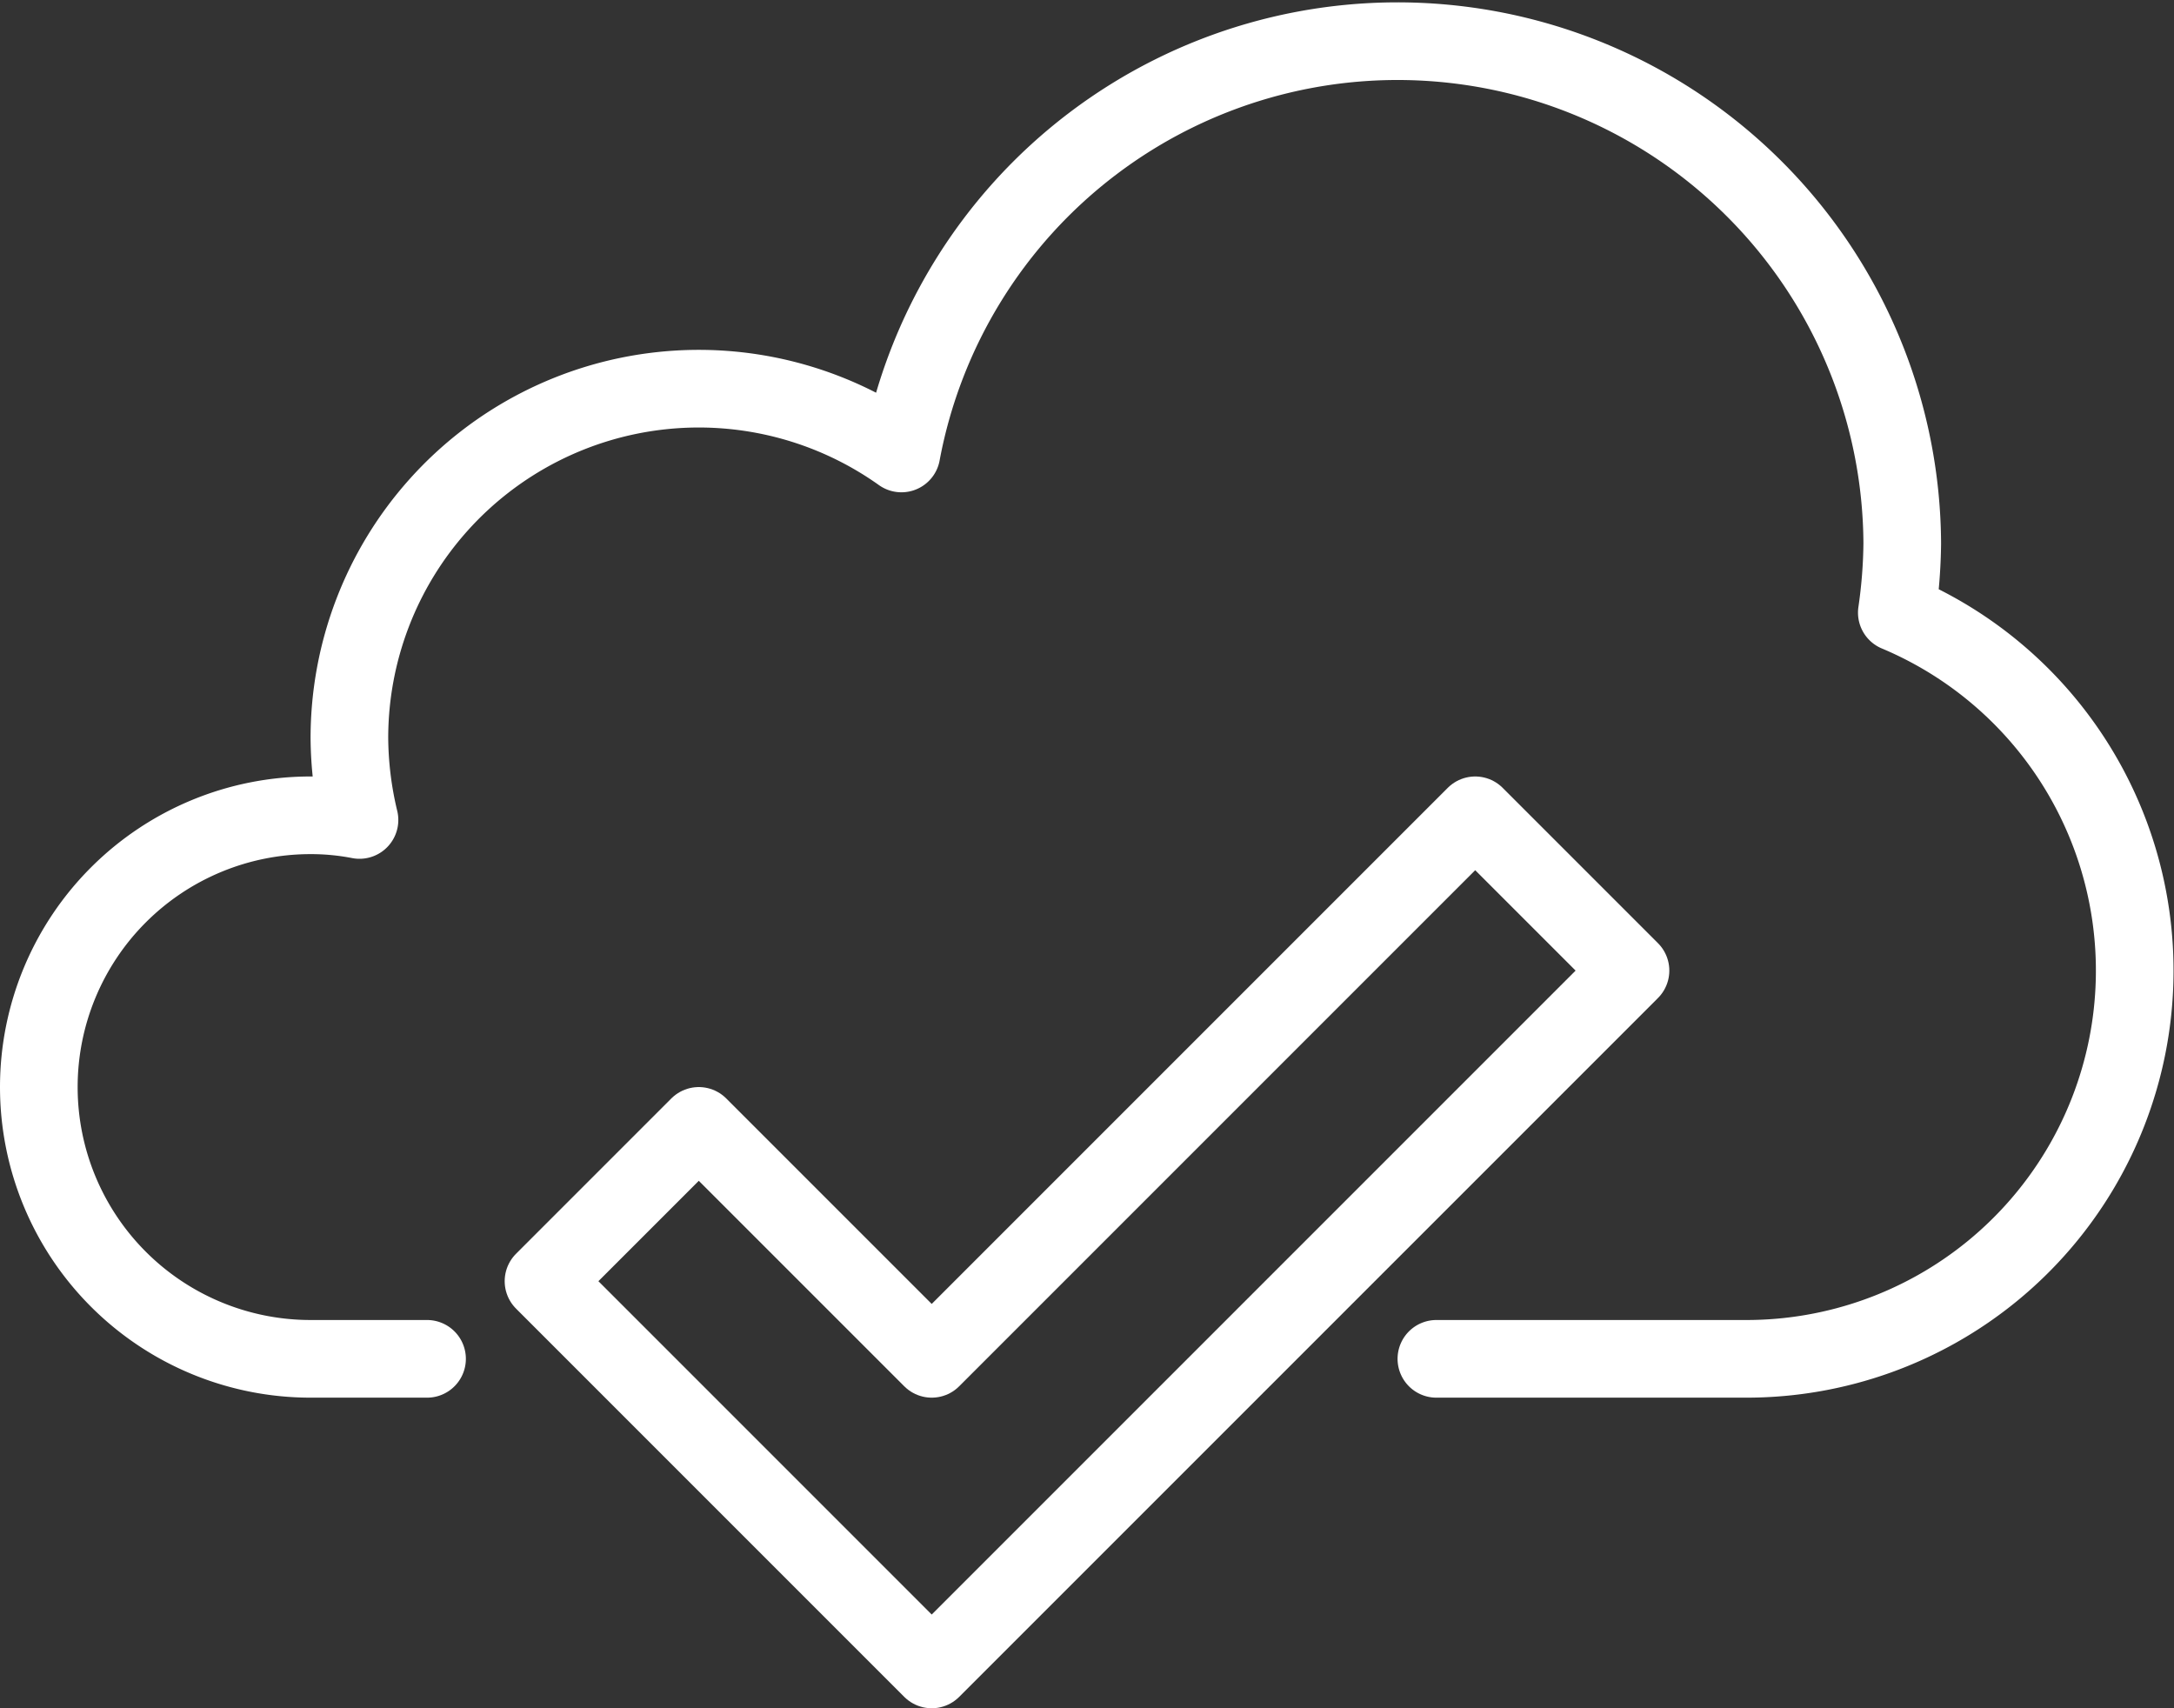
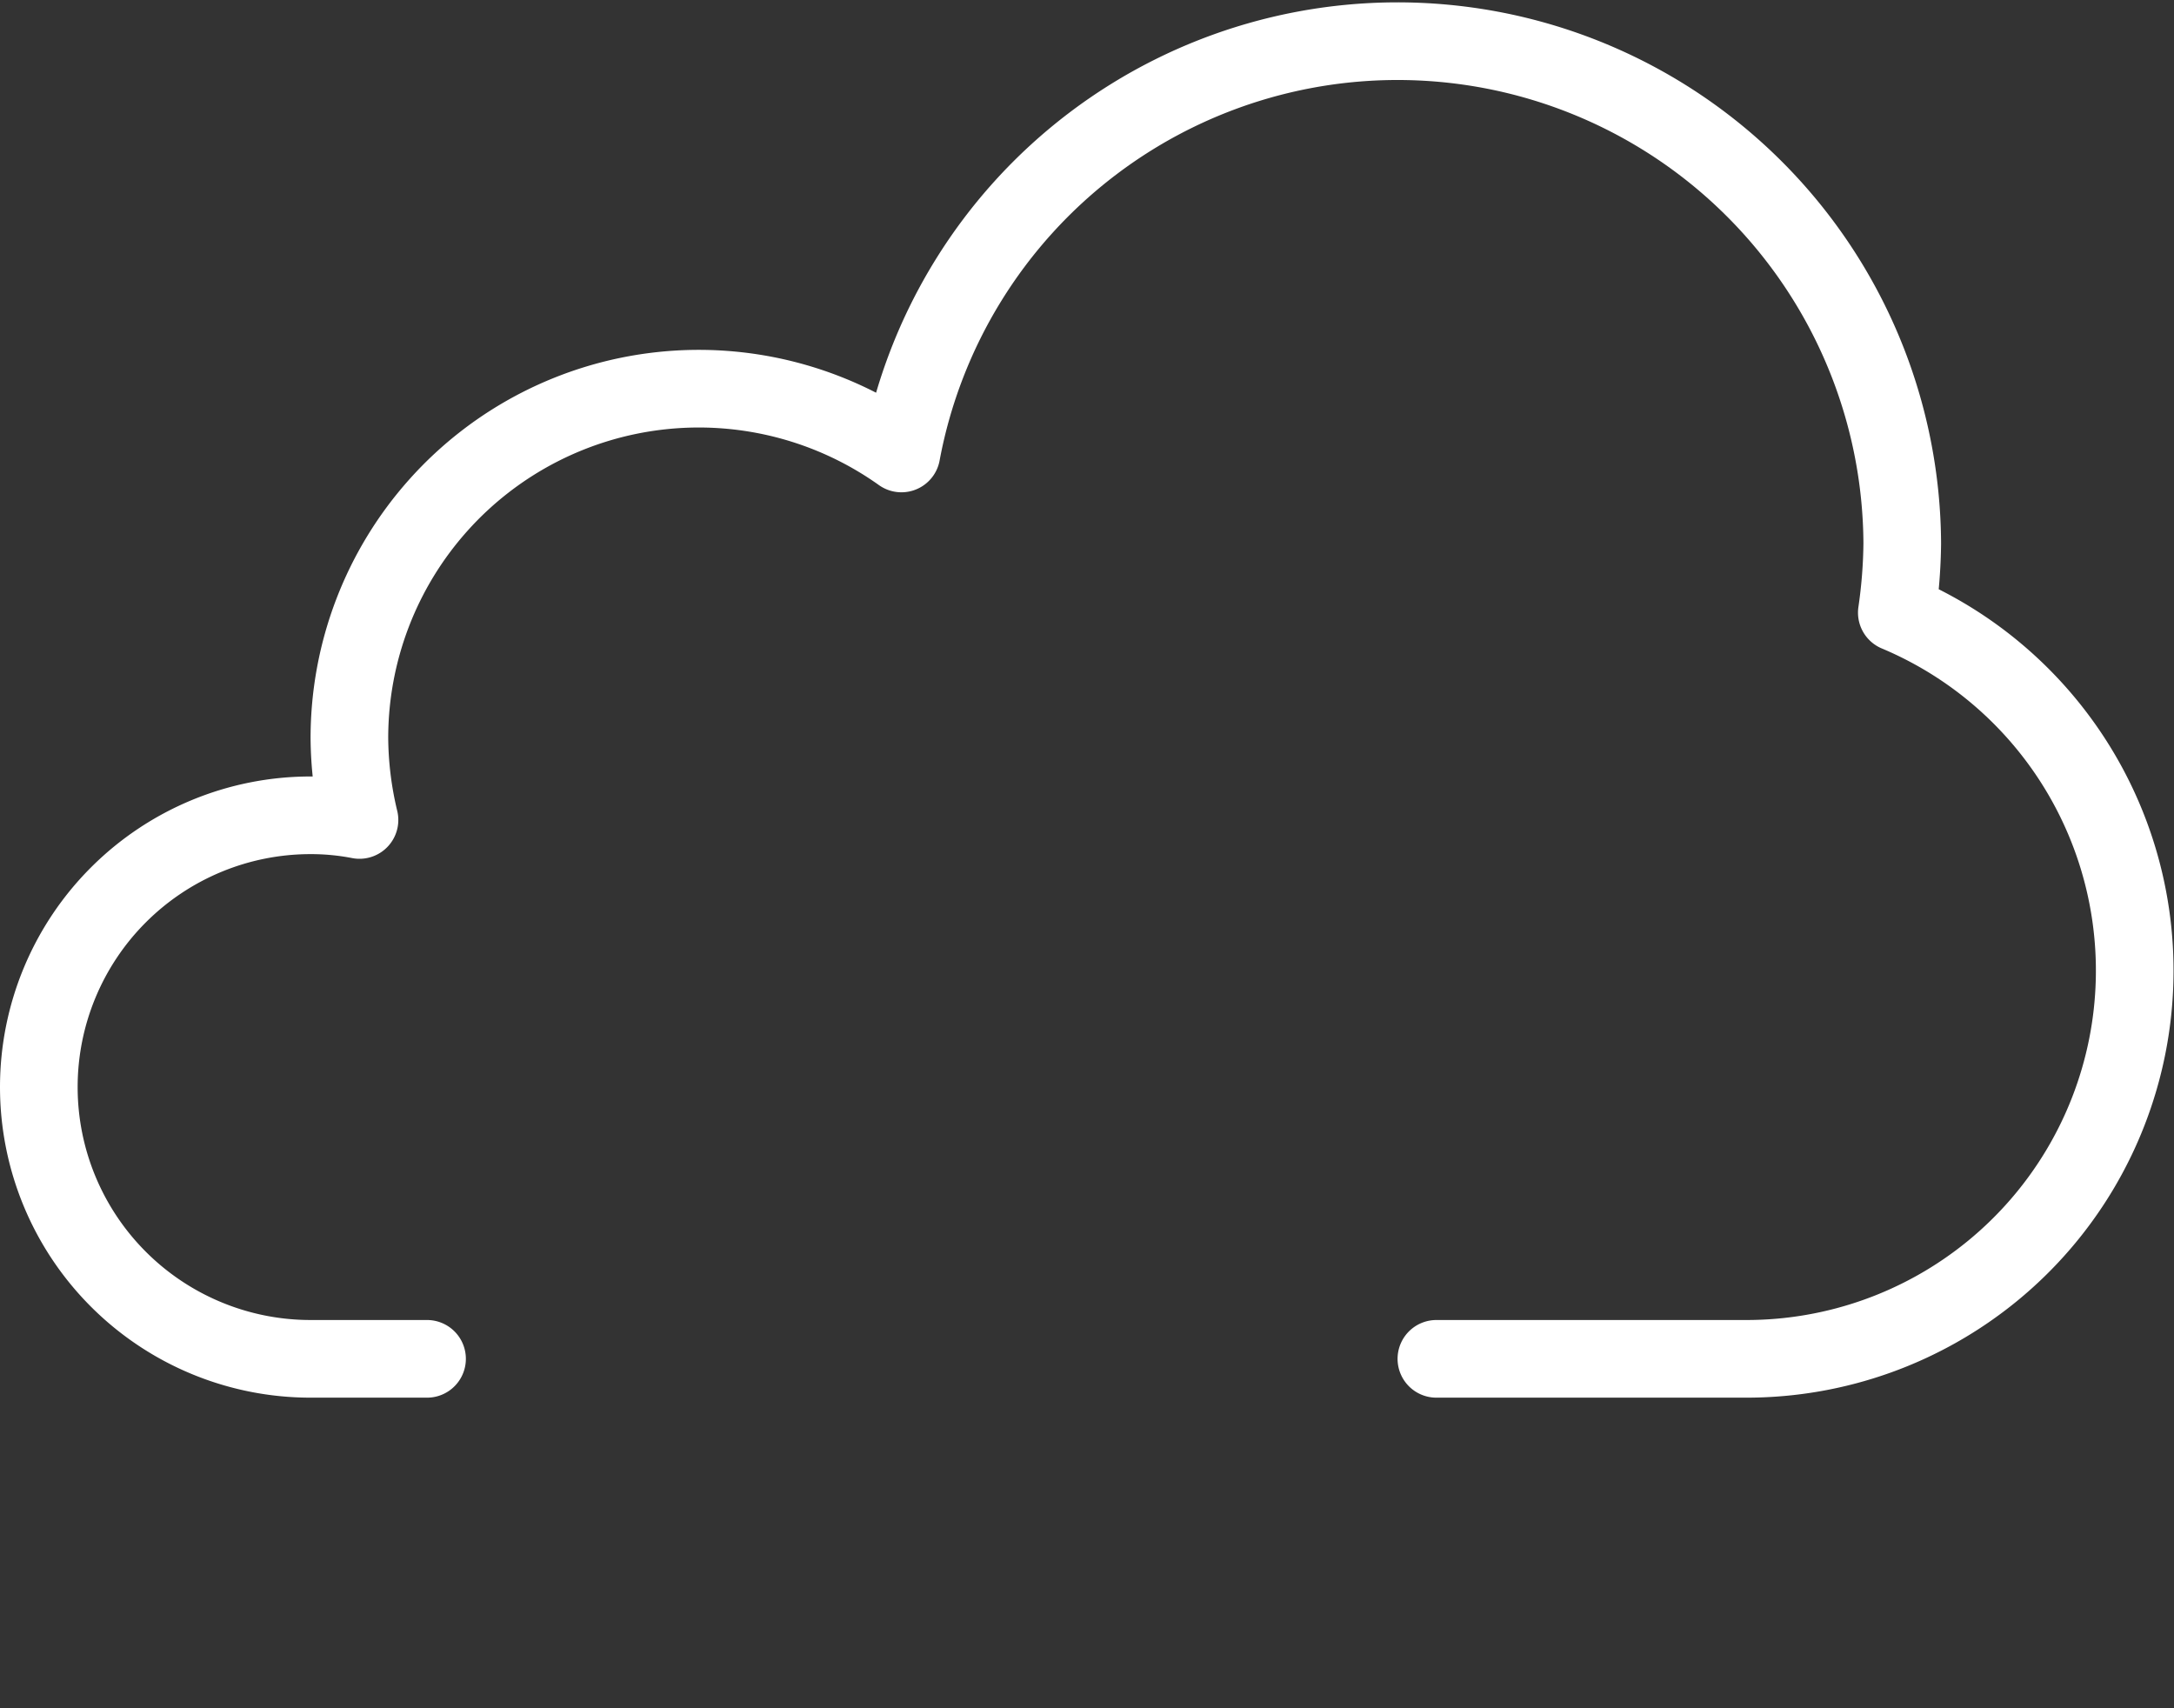
<svg xmlns="http://www.w3.org/2000/svg" viewBox="0 0 56 44">
  <rect x="0" y="0" width="56" height="44" fill="#333333" stroke="none" />
  <defs>
    <style>.cls-1,.cls-2{fill:none;stroke:#fff;stroke-linejoin:round;stroke-width:2px;}.cls-1{stroke-linecap:round;}</style>
  </defs>
  <title>Ресурс 11</title>
  <g id="Слой_2" data-name="Слой 2">
    <g id="Icons">
      <path class="cls-1" d="M37,35h8a10,10,0,0,0,3.86-19.22A13.21,13.21,0,0,0,49,14a13,13,0,0,0-25.78-2.32A9,9,0,0,0,9,19a9.25,9.25,0,0,0,.26,2.12A6.56,6.56,0,0,0,8,21,7,7,0,0,0,8,35h3" />
-       <polygon class="cls-2" points="24 35 18 29 14 33 24 43 42 25 38 21 24 35" />
    </g>
  </g>
</svg>